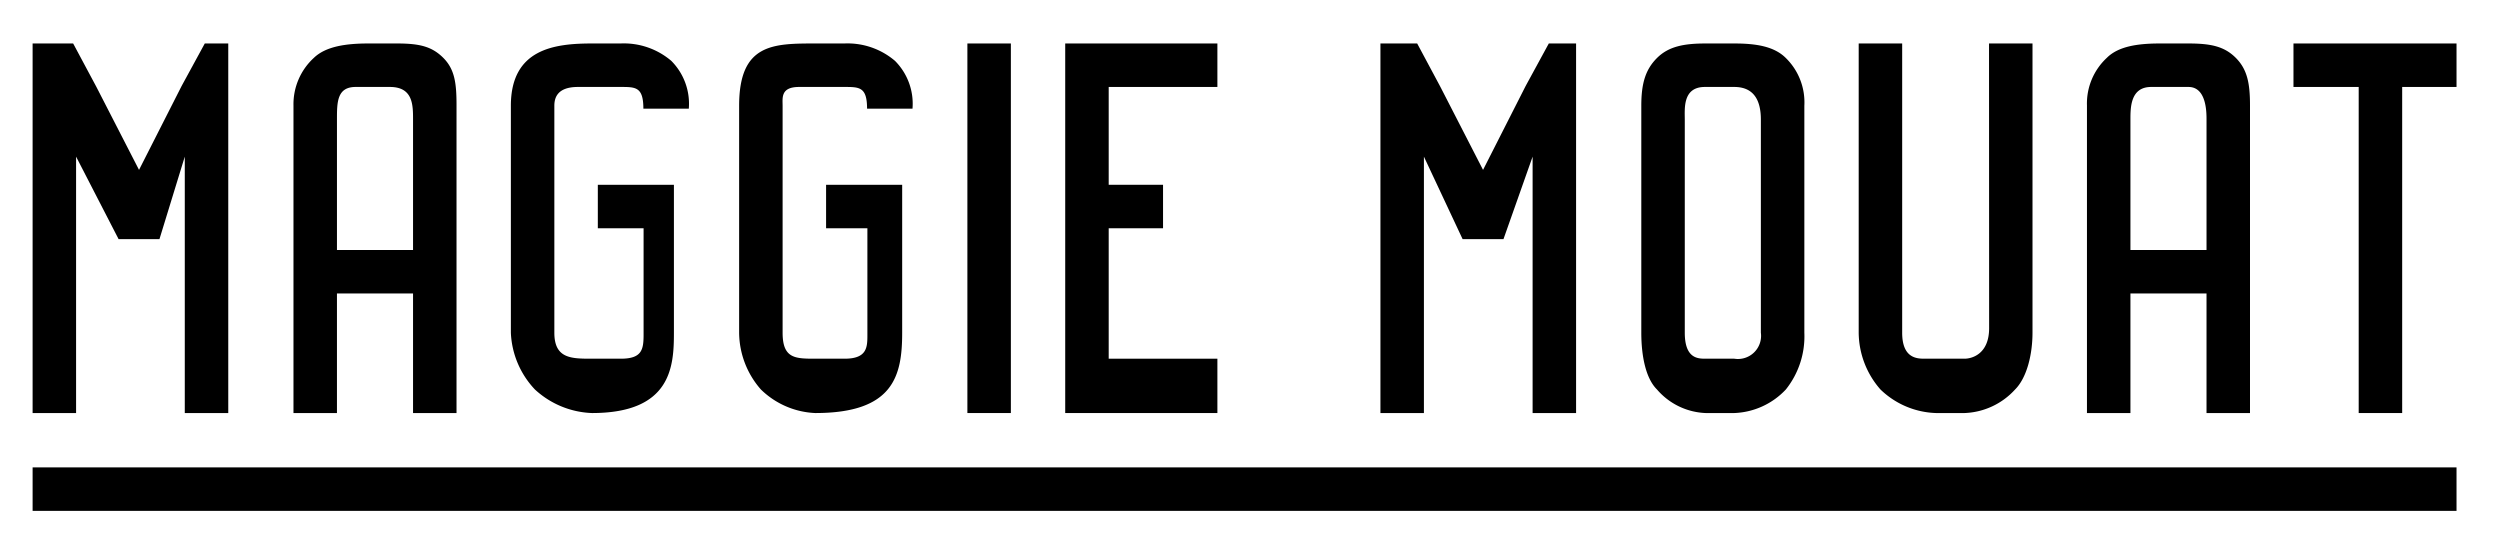
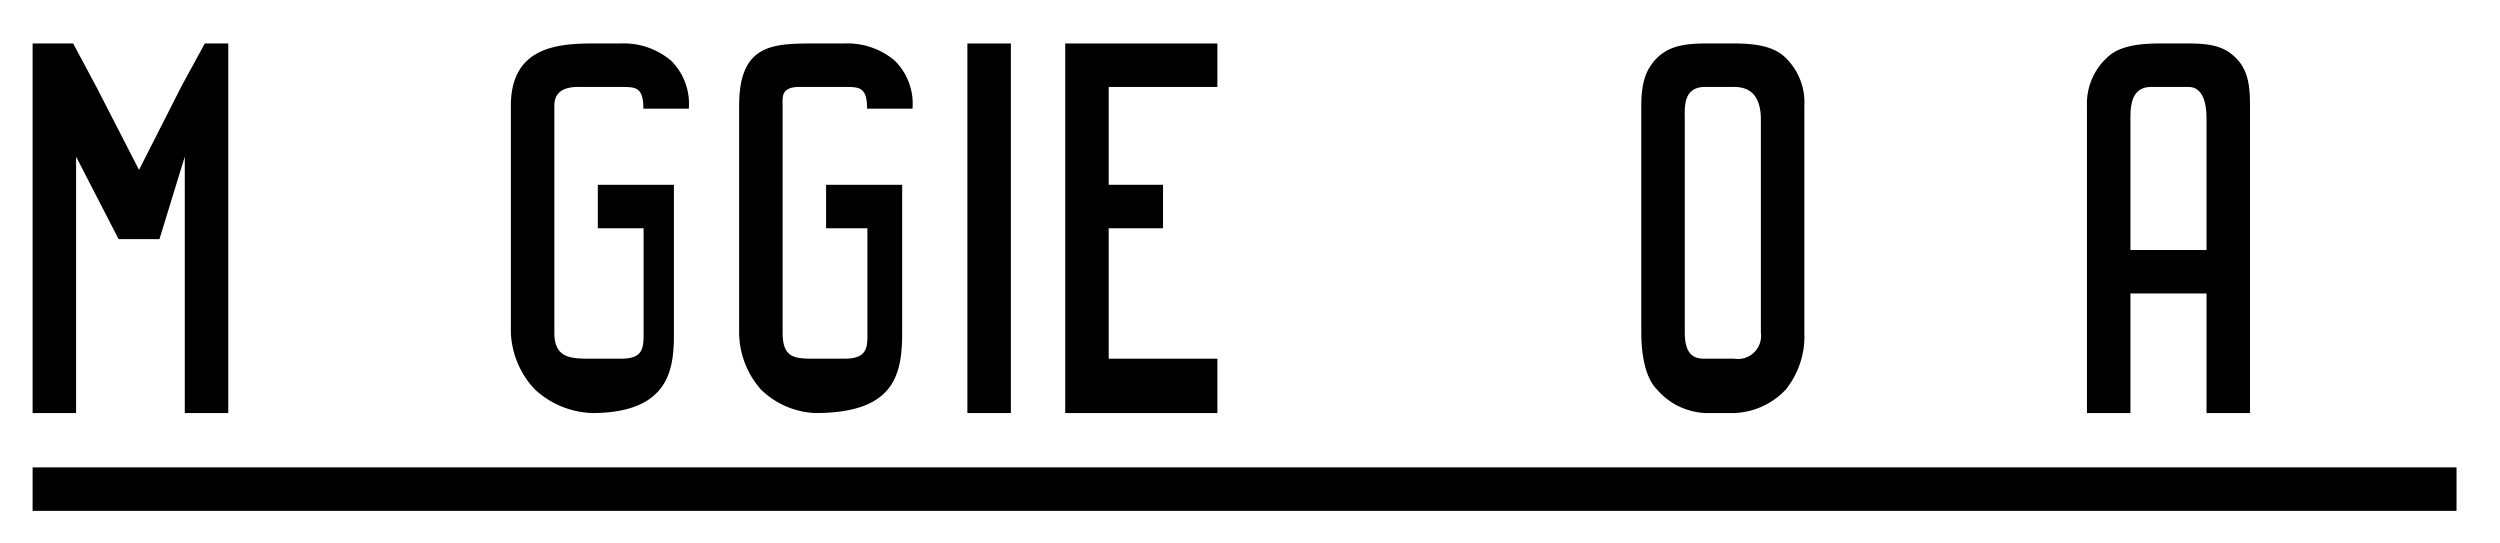
<svg xmlns="http://www.w3.org/2000/svg" id="Layer_1" data-name="Layer 1" viewBox="0 0 230 50">
  <defs>
    <style>.cls-1{fill:none;}</style>
  </defs>
  <title>MaggieMouat</title>
  <path class="cls-1" d="M160.16,8h-2.63a2.74,2.74,0,0,0-1.76.34A1.81,1.81,0,0,0,155,9.73V30.61a2.66,2.66,0,0,0,.74,1.7,2.71,2.71,0,0,0,1.78.69h2.63a1.93,1.93,0,0,0,1.42-.67,2.46,2.46,0,0,0,.42-1.72V9.73a1.67,1.67,0,0,0-.4-1.37C161.25,8,160.85,8,160.16,8Z" />
  <polygon points="16.71 7.91 12.79 15.63 8.86 7.98 6.73 4 3 4 3 38 7 38 7 14.41 10.91 22 14.67 22 17 14.41 17 38 21 38 21 4 18.84 4 16.71 7.91" />
-   <path d="M36.51,4H33.88c-2,0-3.89.25-5,1.32A5.78,5.78,0,0,0,27,9.69V38h4V27h7V38h4V9.69c0-2-.15-3.3-1.22-4.37S38.54,4,36.51,4ZM38,23H31V11c0-1.59,0-3,1.72-3l3.15,0C38,8,38,9.66,38,11Z" />
  <path d="M53.17,8h3.93c1.39,0,2.09,0,2.09,2h4.18a5.59,5.59,0,0,0-1.61-4.4A6.73,6.73,0,0,0,57.09,4H54.46C51,4,47,4.5,47,9.73V30.61a8.08,8.08,0,0,0,2.21,5.22A8.16,8.16,0,0,0,54.46,38h0C61.79,38,62,33.67,62,30.61V17H55v4h4.21l0,9.79c0,1.37-.15,2.21-2.09,2.21H54.46C52.56,33,51,33,51,30.61V9.73C51,9,51.27,8,53.17,8Z" />
  <path d="M73.52,8h4.16c1.39,0,2.09,0,2.09,2h4.18a5.59,5.59,0,0,0-1.61-4.4A6.73,6.73,0,0,0,77.68,4H75.05C71.13,4,68,4,68,9.73V30.61a8,8,0,0,0,2,5.22,7.61,7.61,0,0,0,5,2.17h0C82.21,38,83,34.58,83,30.61V17H76v4h3.8l0,9.79c0,1.12,0,2.21-2.09,2.21H75.05C73.16,33,72,33,72,30.61V9.73C72,9,71.81,8,73.52,8Z" />
  <rect x="89" y="4" width="4" height="34" />
  <polygon points="98 38 112 38 112 33 102 33 102 21 107 21 107 17 102 17 102 8 112 8 112 4 98 4 98 38" />
-   <polygon points="140.36 7.91 136.44 15.63 132.51 7.98 130.38 4 127 4 127 38 131 38 131 14.41 134.56 22 138.32 22 141 14.41 141 38 145 38 145 4 142.49 4 140.36 7.91" />
-   <path d="M183,30.19c0,2.39-1.59,2.81-2.26,2.81H177.1c-.7,0-2.1,0-2.1-2.39V4h-4V30.61a8,8,0,0,0,2,5.22A7.69,7.69,0,0,0,178.11,38h2.63a6.61,6.61,0,0,0,4.65-2.17c1.07-1.07,1.6-3.19,1.6-5.22V4h-4Z" />
  <path d="M201.33,4H198.7c-2,0-3.8.25-4.87,1.32A5.73,5.73,0,0,0,192,9.69V38h4V27h7V38h4V9.69c0-2-.24-3.3-1.31-4.37S203.36,4,201.33,4ZM203,23h-7V11c0-1.11,0-3,1.91-3h3.43C203,8,203,10.33,203,11Z" />
-   <polygon points="211 4 211 8 217 8 217 38 221 38 221 8 226 8 226 4 211 4" />
  <rect x="3" y="43" width="223" height="4" />
  <path d="M159.55,4h-2.63c-2,0-3.41.27-4.48,1.34S151,7.7,151,9.73V30.61c0,2,.36,4.15,1.44,5.22A6.22,6.22,0,0,0,156.92,38h2.63a6.85,6.85,0,0,0,4.75-2.17,7.83,7.83,0,0,0,1.7-5.22V9.73a5.71,5.71,0,0,0-1.7-4.39C163.23,4.27,161.58,4,159.55,4ZM162,30.61A2.13,2.13,0,0,1,159.55,33h-2.63c-.7,0-1.92,0-1.92-2.39V11c0-1-.21-3,1.85-3h2.7c1.84,0,2.45,1.28,2.45,3Z" />
</svg>